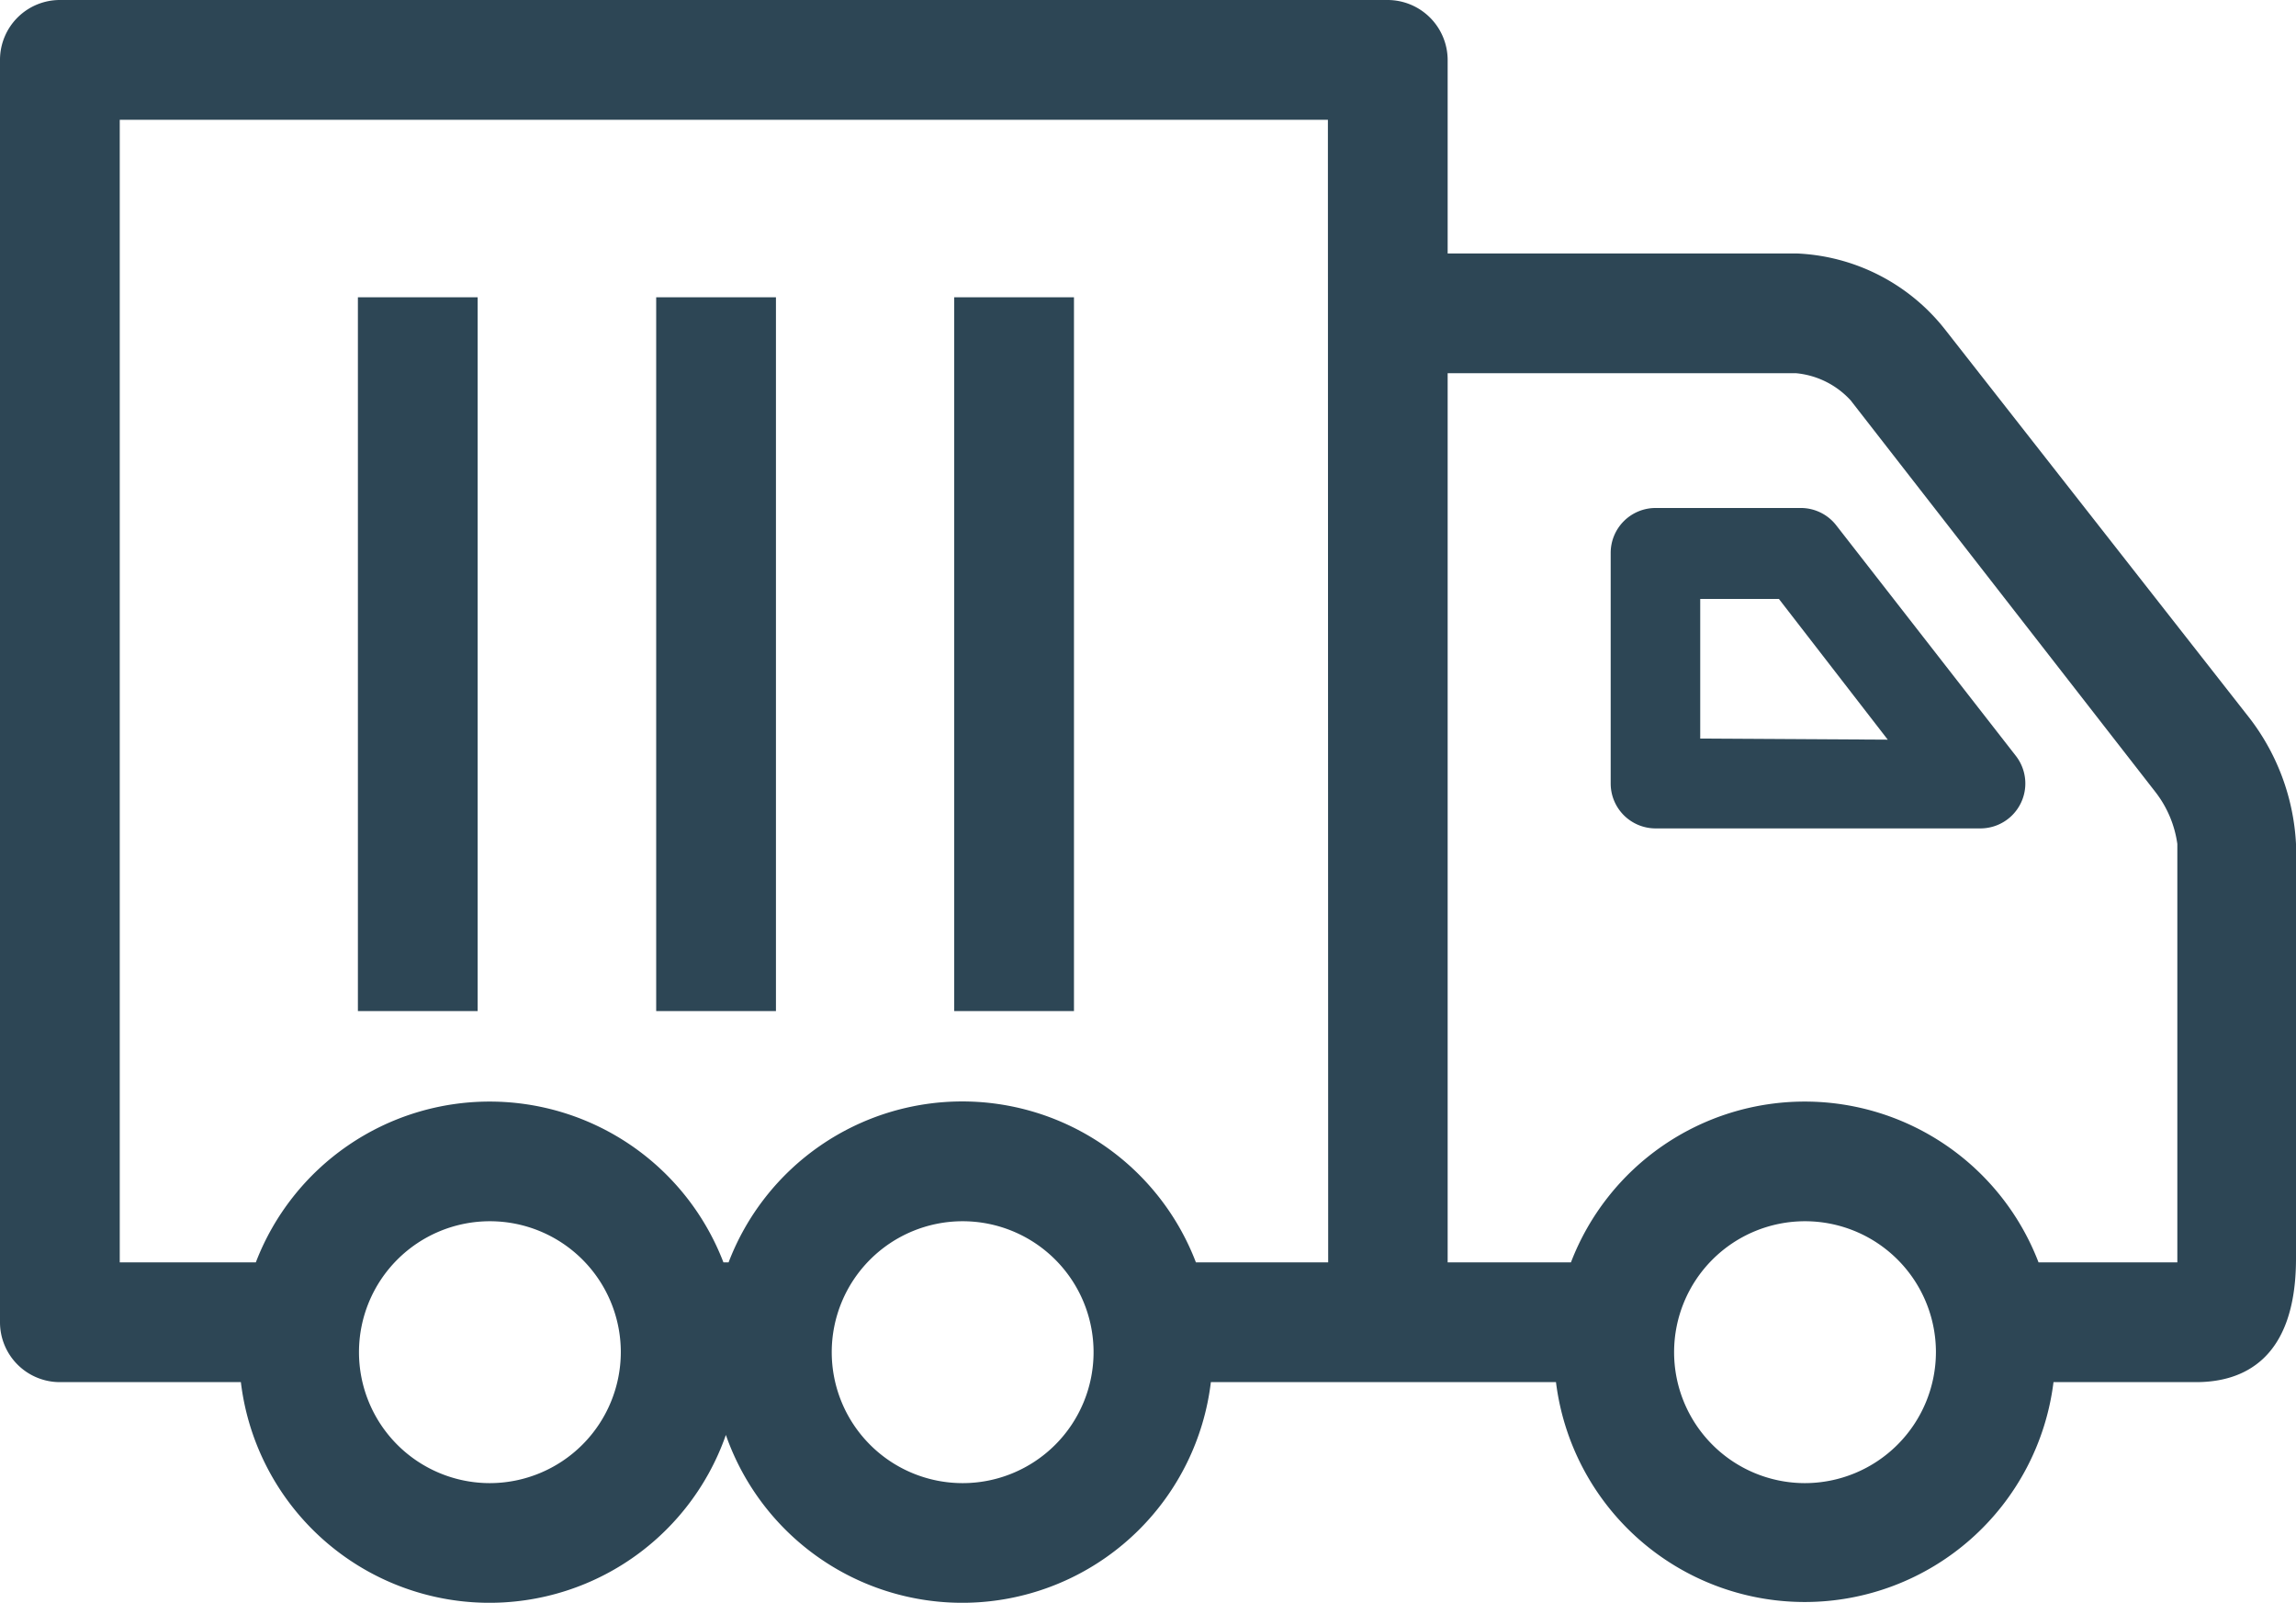
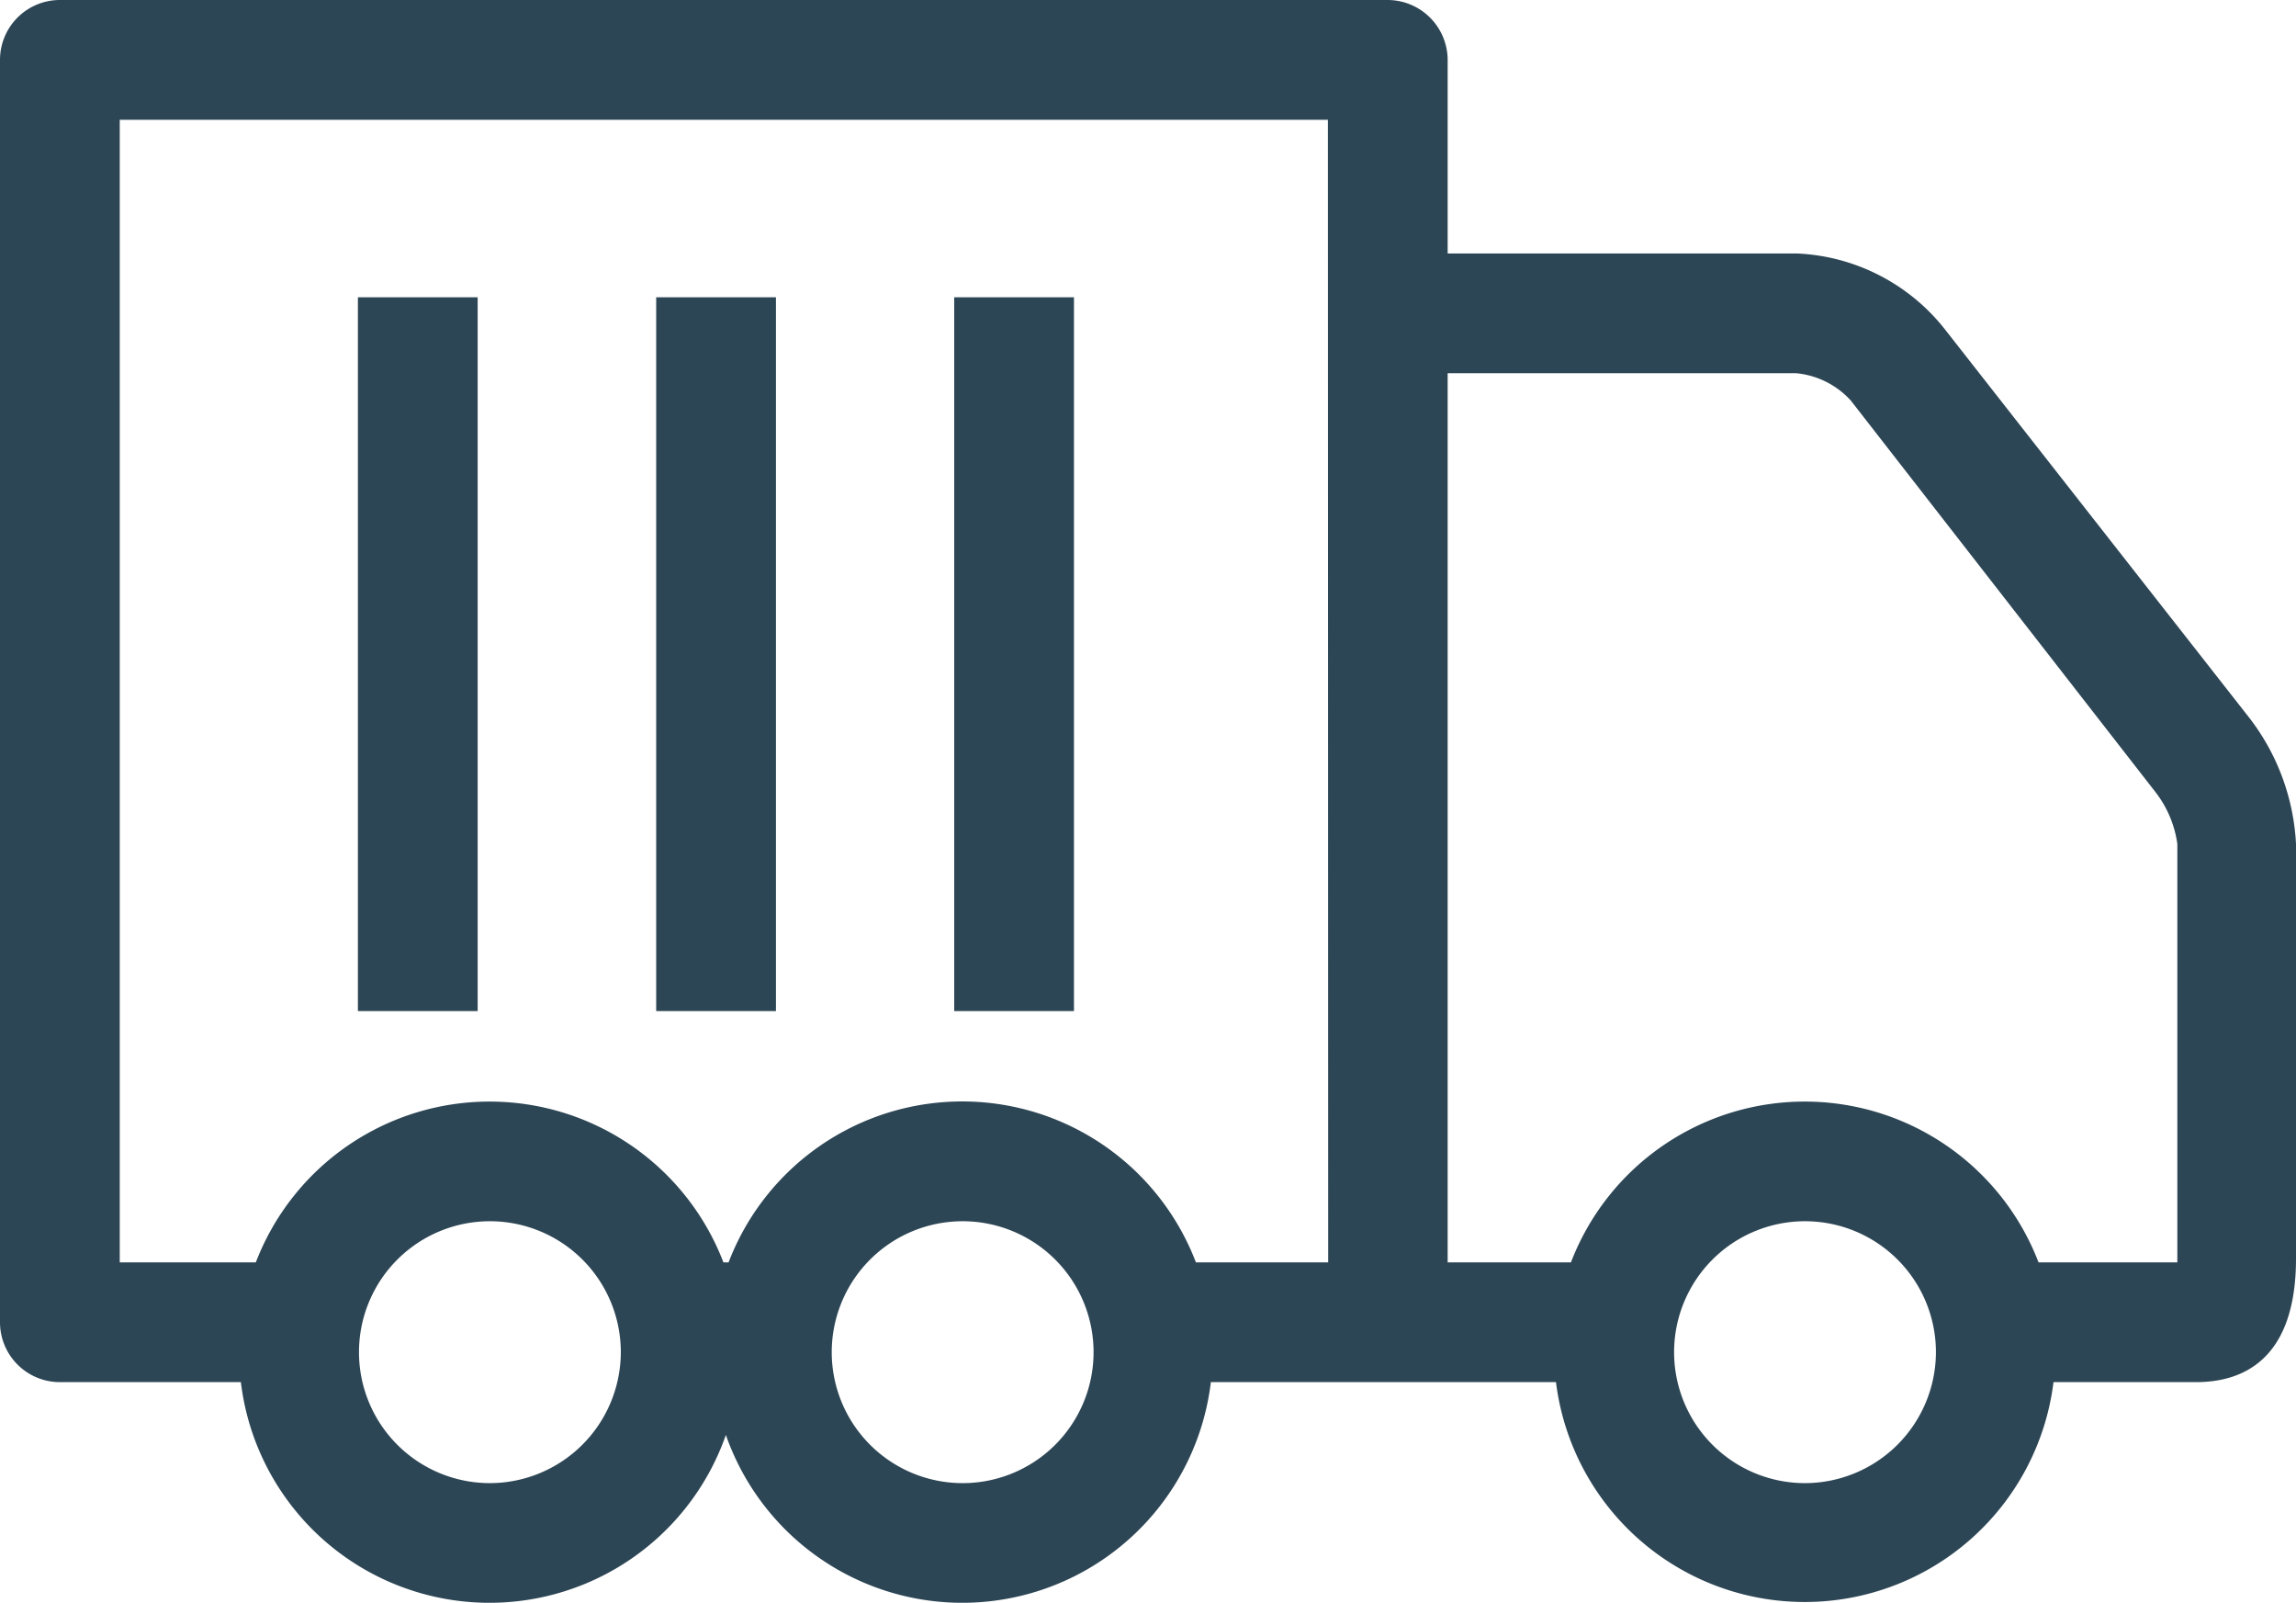
<svg xmlns="http://www.w3.org/2000/svg" viewBox="0 0 84.36 58.88">
  <defs>
    <style>.cls-1{fill:#2d4655;}</style>
  </defs>
  <g id="Layer_2" data-name="Layer 2">
    <g id="Í_ã_1" data-name="Í¼²ã_1">
      <path class="cls-1" d="M82.67,26.4,71.47,12.11A7.32,7.32,0,0,0,66,9.31H53.19V2.2A2.21,2.21,0,0,0,51,0H2.2A2.2,2.2,0,0,0,0,2.2V48.57a2.2,2.2,0,0,0,2.2,2.2H8.85a9.2,9.2,0,0,0,17.82,1.94,9.2,9.2,0,0,0,17.82-1.94H57.17a9.21,9.21,0,0,0,18.28,0h5.24c1.68,0,3.67-.79,3.67-4.54V31A8.27,8.27,0,0,0,82.67,26.4ZM18,54.48a4.81,4.81,0,1,1,4.81-4.81A4.82,4.82,0,0,1,18,54.48Zm17.37,0a4.81,4.81,0,1,1,4.81-4.81A4.81,4.81,0,0,1,35.36,54.48Zm13.43-8.11H43.94a9.19,9.19,0,0,0-17.17,0h-.19a9.2,9.2,0,0,0-17.18,0h-5V4.4H48.79Zm17.52,8.11a4.81,4.81,0,1,1,4.81-4.81A4.82,4.82,0,0,1,66.31,54.48ZM80,46.23v.14H74.9a9.2,9.2,0,0,0-17.18,0H53.19V13.71H66a3.11,3.11,0,0,1,2,1L79.2,29.1A4,4,0,0,1,80,31Z" />
-       <path class="cls-1" d="M67.47,19.3a1.65,1.65,0,0,0-1.3-.64H60.83a1.65,1.65,0,0,0-1.65,1.65v8.47a1.65,1.65,0,0,0,1.65,1.65H72.77a1.65,1.65,0,0,0,1.3-2.66Zm-5,7.83V22h2.89l4,5.17Z" />
      <rect class="cls-1" x="24.11" y="10.92" width="4.4" height="26.22" />
      <rect class="cls-1" x="13.15" y="10.92" width="4.4" height="26.22" />
      <rect class="cls-1" x="35.06" y="10.92" width="4.4" height="26.22" />
    </g>
  </g>
</svg>